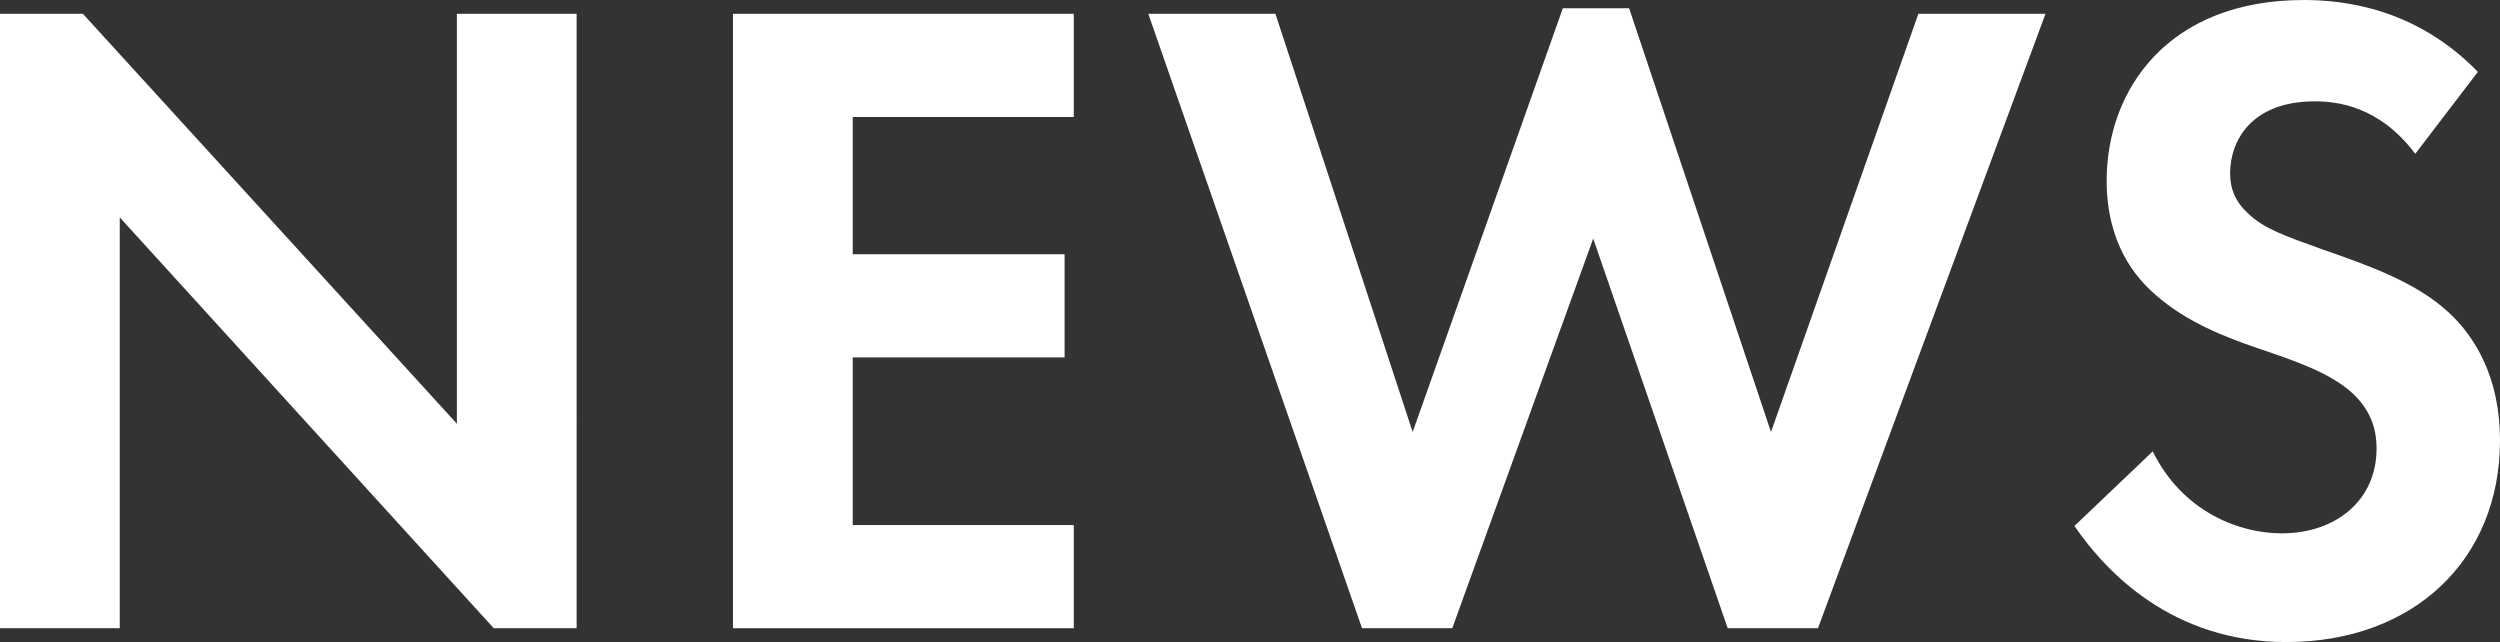
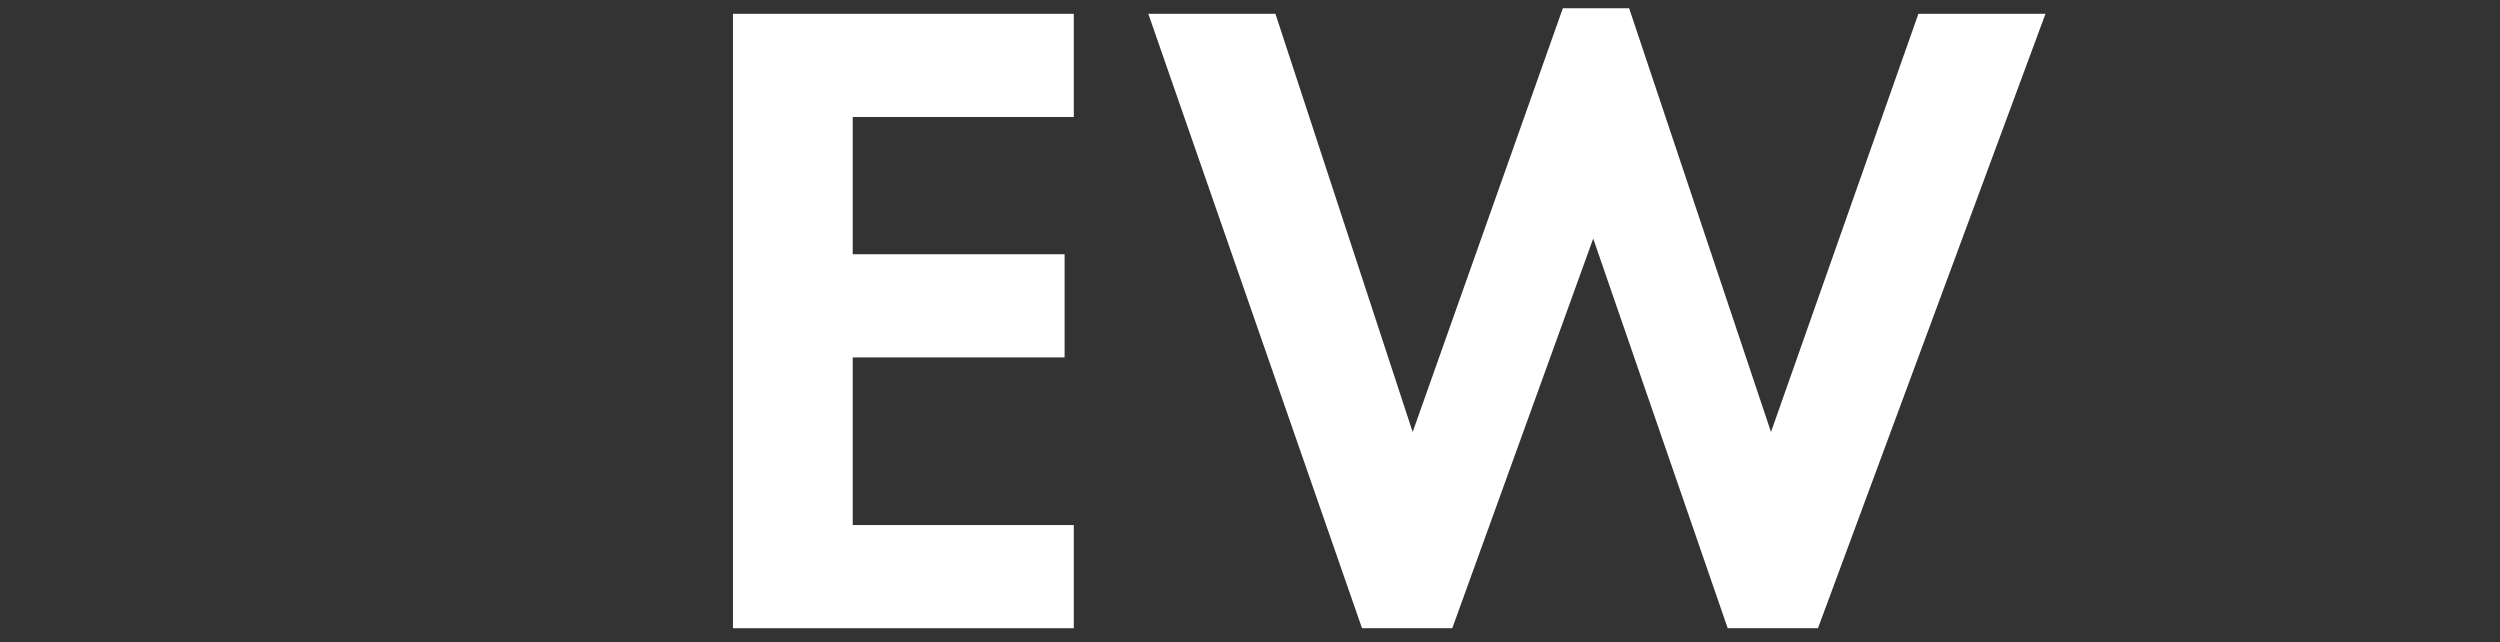
<svg xmlns="http://www.w3.org/2000/svg" id="_レイヤー_2" viewBox="0 0 162.838 41.818">
  <rect x="0" y="0" width="162.838" height="41.818" fill="#333333" stroke="none" />
  <defs>
    <style>.cls-1{fill:#fff;}</style>
  </defs>
  <g id="contents">
    <g>
-       <path class="cls-1" d="M0,40.918V.9H5.4L29.759,27.599V.9h7.8V40.918h-5.399L7.8,14.16v26.759H0Z" />
      <path class="cls-1" d="M69.941,7.62h-14.399v8.94h13.8v6.72h-13.8v10.919h14.399v6.72h-22.199V.9h22.199V7.62Z" />
      <path class="cls-1" d="M94.595,40.918h-5.88L74.796,.9h8.279l8.939,27.239L101.795,.54h4.319l9.24,27.599L124.954,.9h8.279l-14.819,40.019h-5.88l-8.76-25.379-9.18,25.379Z" />
-       <path class="cls-1" d="M157.318,10.02c-2.34-3.12-5.1-3.419-6.54-3.419-4.2,0-5.52,2.64-5.52,4.68,0,.96,.3,1.86,1.26,2.7,.96,.9,2.28,1.38,4.8,2.28,3.12,1.08,6.06,2.16,8.1,4.02,1.8,1.62,3.42,4.32,3.42,8.4,0,7.799-5.64,13.139-13.919,13.139-7.38,0-11.7-4.5-13.8-7.56l5.1-4.86c1.92,3.9,5.58,5.34,8.399,5.34,3.54,0,6.18-2.16,6.18-5.52,0-1.44-.479-2.58-1.56-3.6-1.5-1.38-3.899-2.16-6.18-2.94-2.1-.72-4.62-1.68-6.66-3.48-1.319-1.14-3.18-3.36-3.18-7.439,0-5.88,3.96-11.76,12.84-11.76,2.52,0,7.26,.48,11.339,4.68l-4.079,5.339Z" />
    </g>
  </g>
</svg>